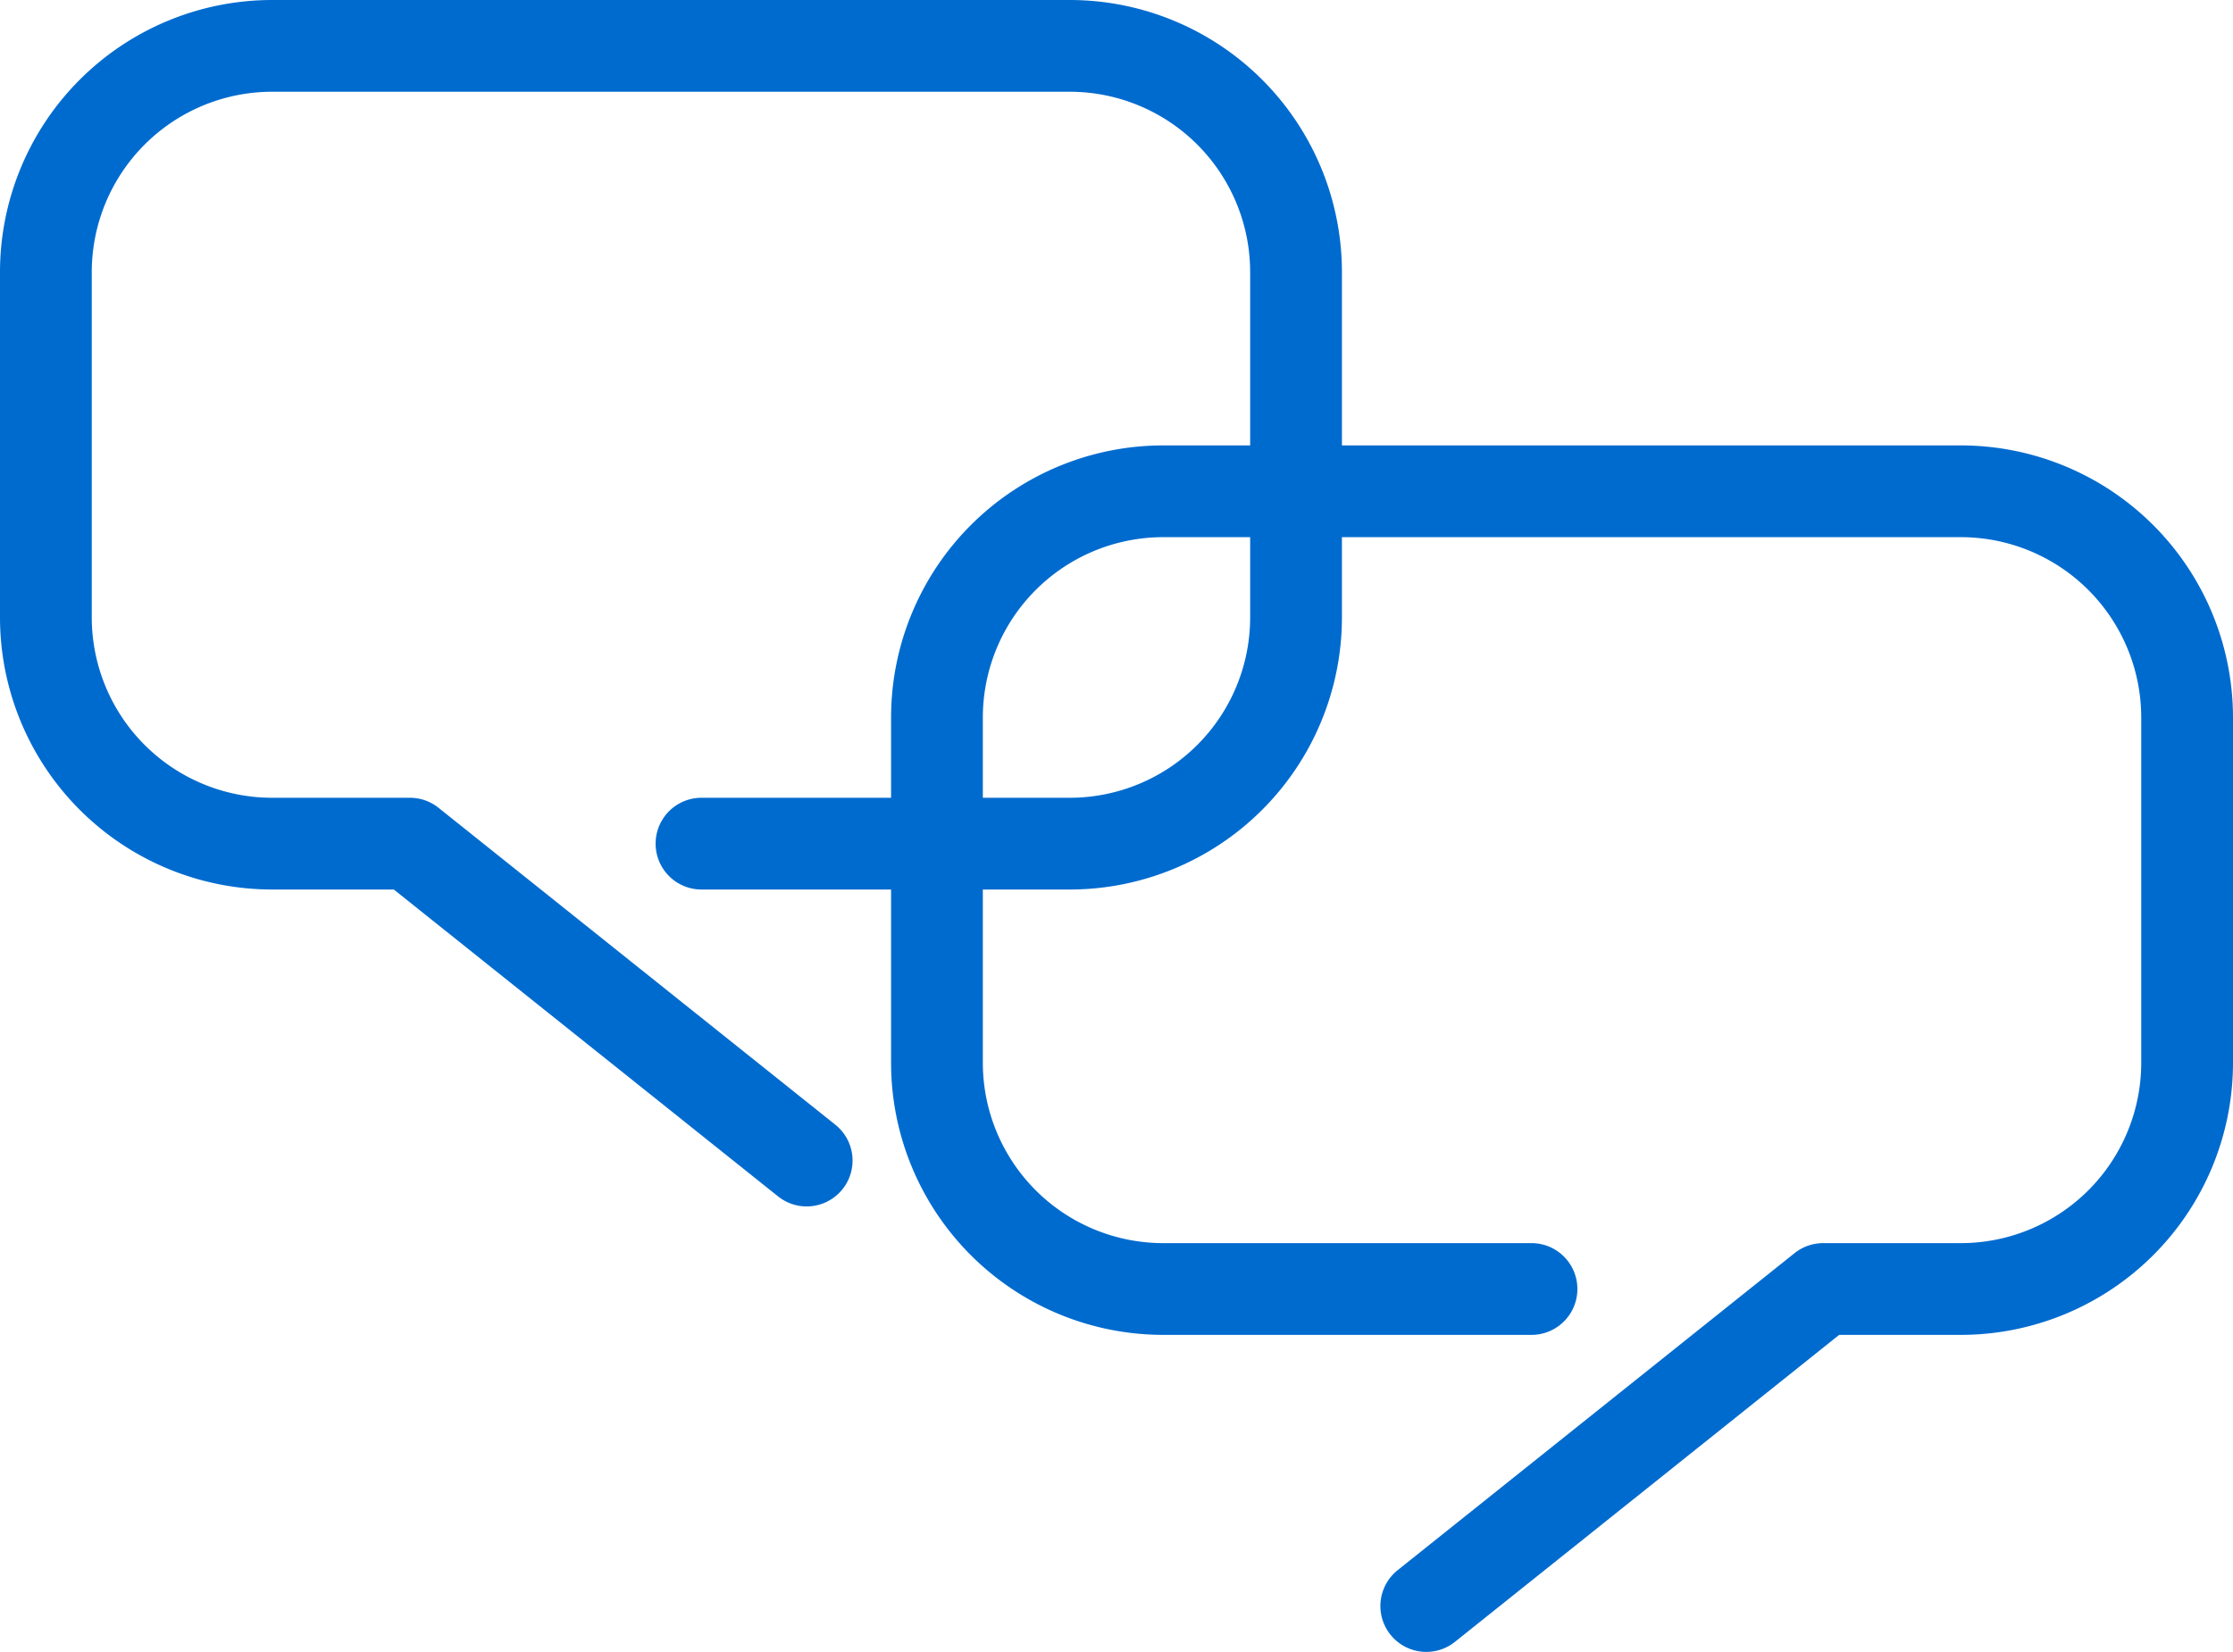
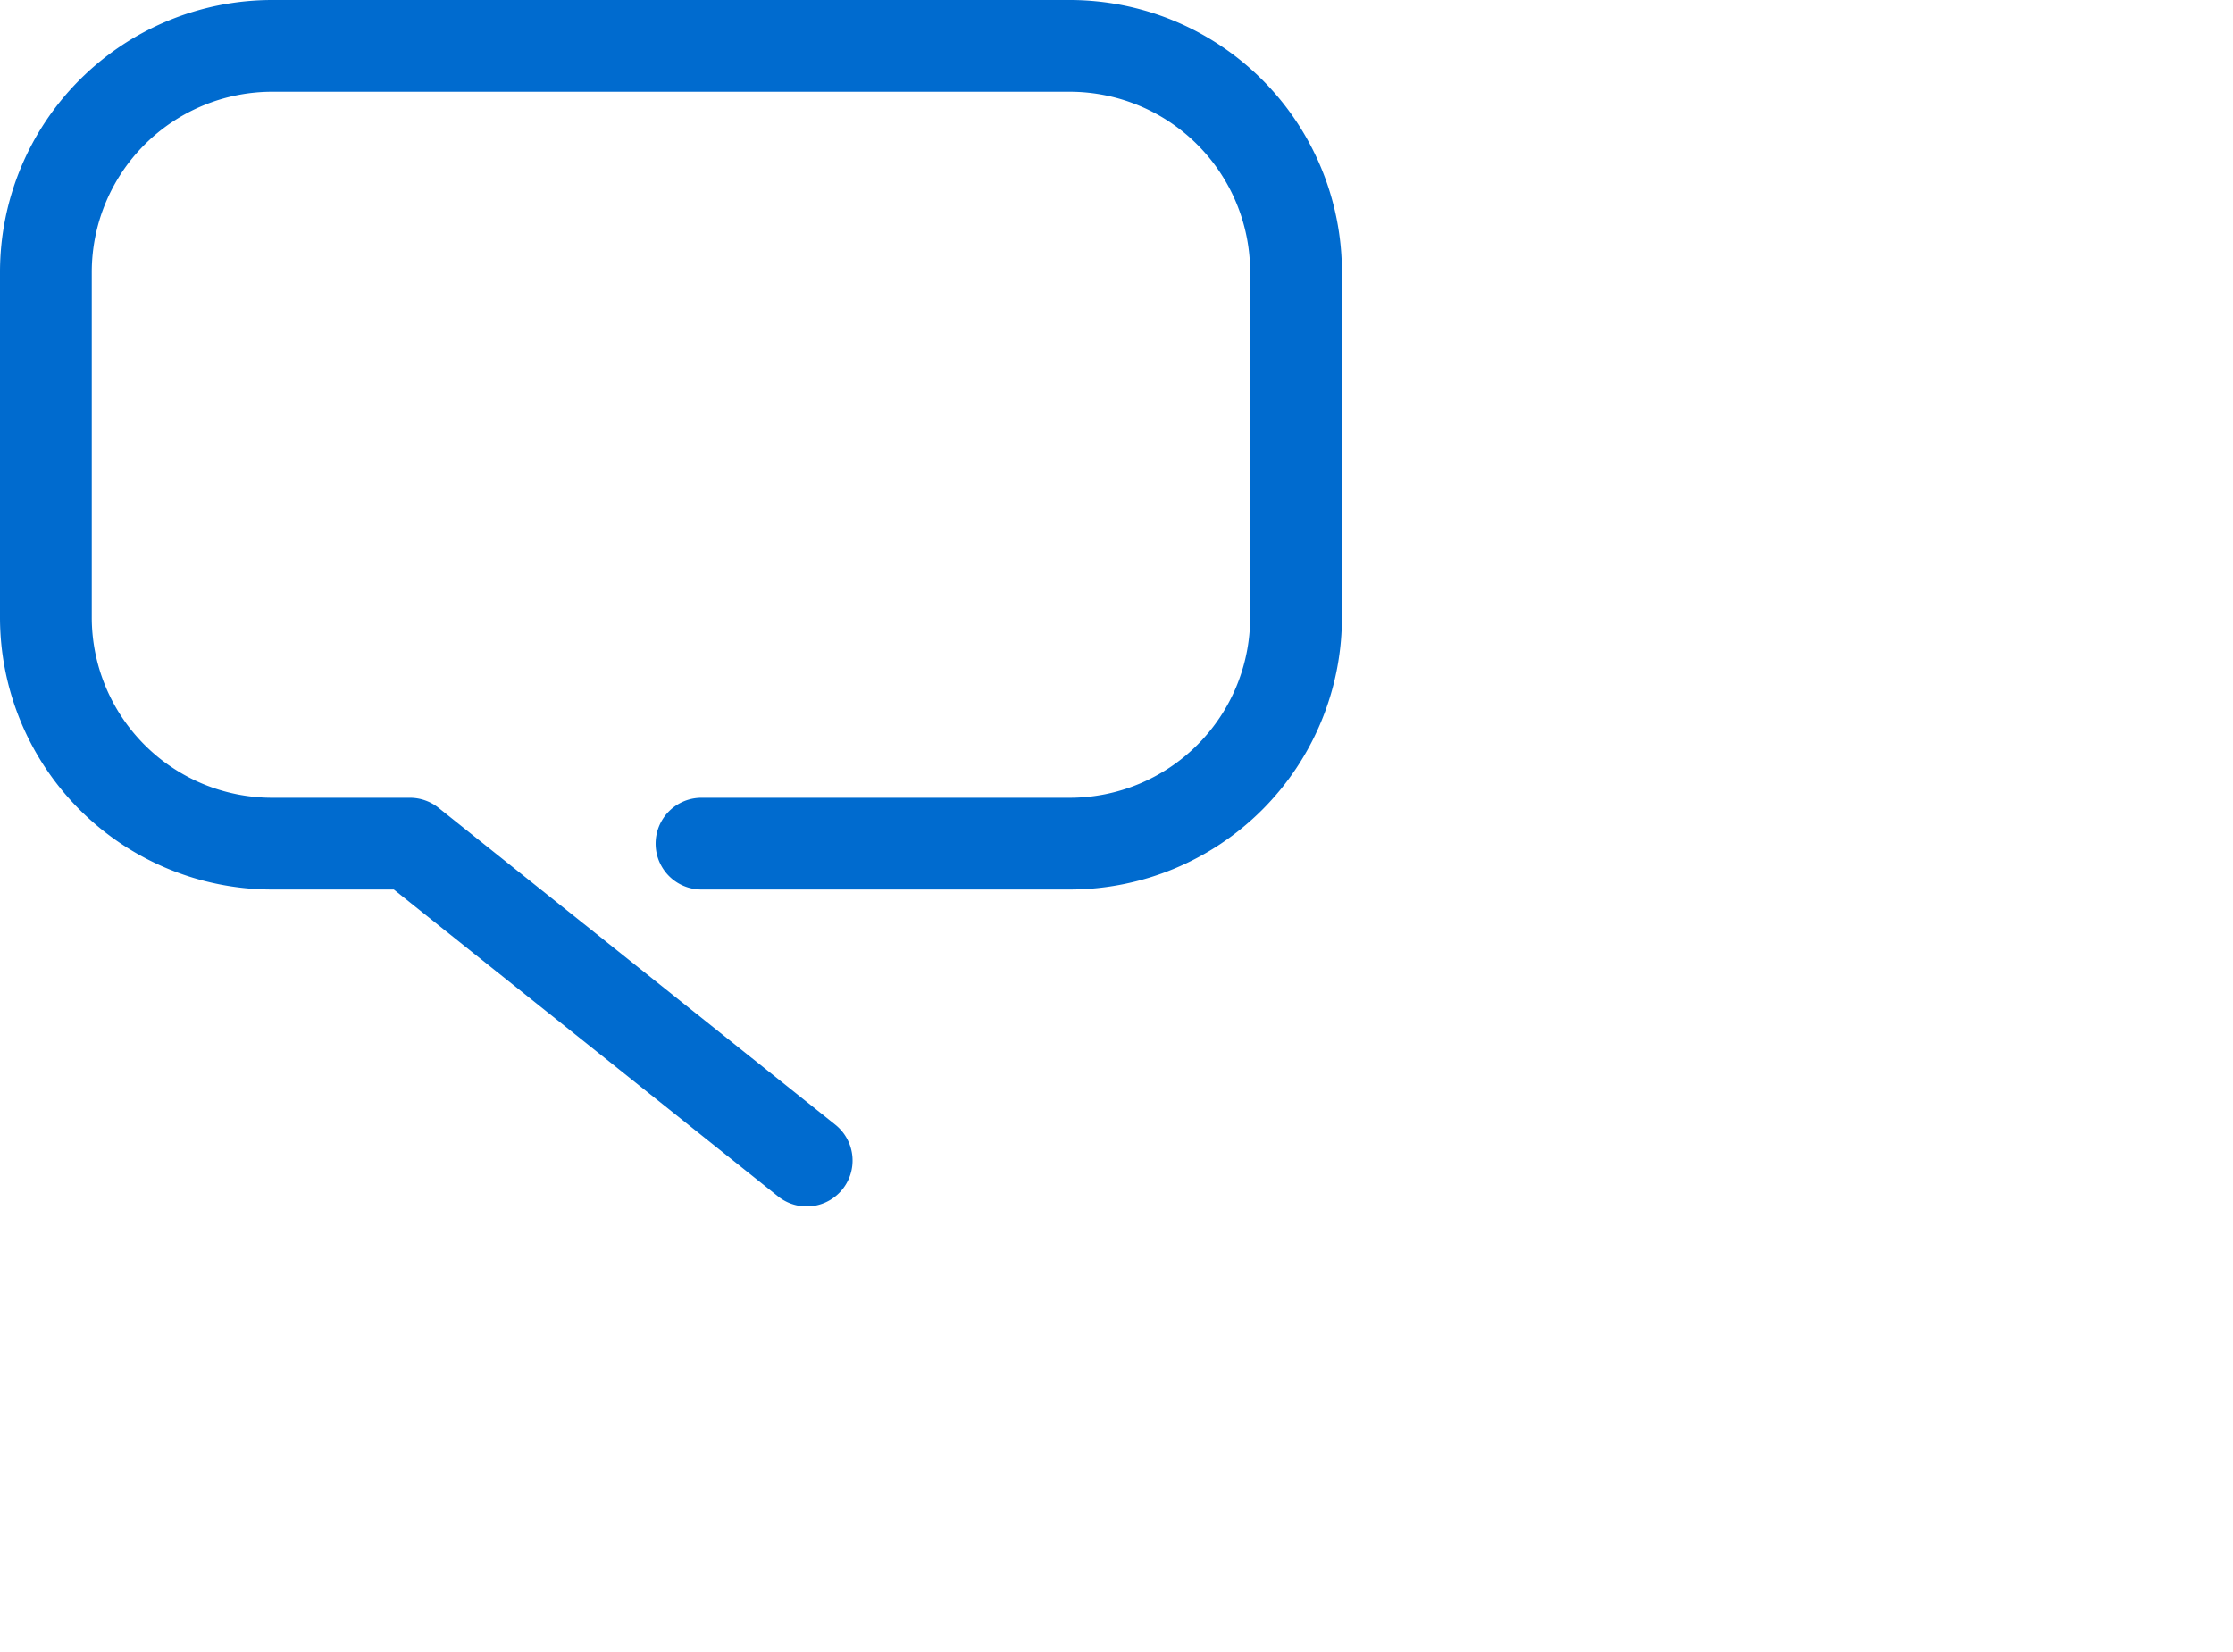
<svg xmlns="http://www.w3.org/2000/svg" width="146" height="108.033">
  <path fill="#006bcf" d="M52.744 78.9a3 3 0 0 1-1.871-.656l-25.124-20.07h-7.967A17.8 17.8 0 0 1 0 40.391V17.783A17.8 17.8 0 0 1 17.782 0h52.174a17.8 17.8 0 0 1 17.783 17.783v22.608a17.8 17.8 0 0 1-17.783 17.783h-24.09a3 3 0 0 1 0-6h24.09a11.8 11.8 0 0 0 11.783-11.783V17.783A11.8 11.8 0 0 0 69.956 6H17.782A11.8 11.8 0 0 0 6 17.783v22.608a11.8 11.8 0 0 0 11.782 11.783H26.8a3 3 0 0 1 1.873.656l25.946 20.729a3 3 0 0 1-1.875 5.341" />
-   <path fill="#006bcf" d="M93.256 108.033a3 3 0 0 1-1.874-5.344l25.945-20.729a3 3 0 0 1 1.873-.66h9.018A11.8 11.8 0 0 0 140 69.522V46.913a11.8 11.8 0 0 0-11.782-11.783H76.044a11.8 11.8 0 0 0-11.783 11.783v22.609A11.8 11.8 0 0 0 76.044 81.3h24.09a3 3 0 0 1 0 6h-24.09a17.8 17.8 0 0 1-17.783-17.778V46.913A17.8 17.8 0 0 1 76.044 29.13h52.174A17.8 17.8 0 0 1 146 46.913v22.609A17.8 17.8 0 0 1 128.218 87.3h-7.967l-25.124 20.077a3 3 0 0 1-1.871.656" />
</svg>